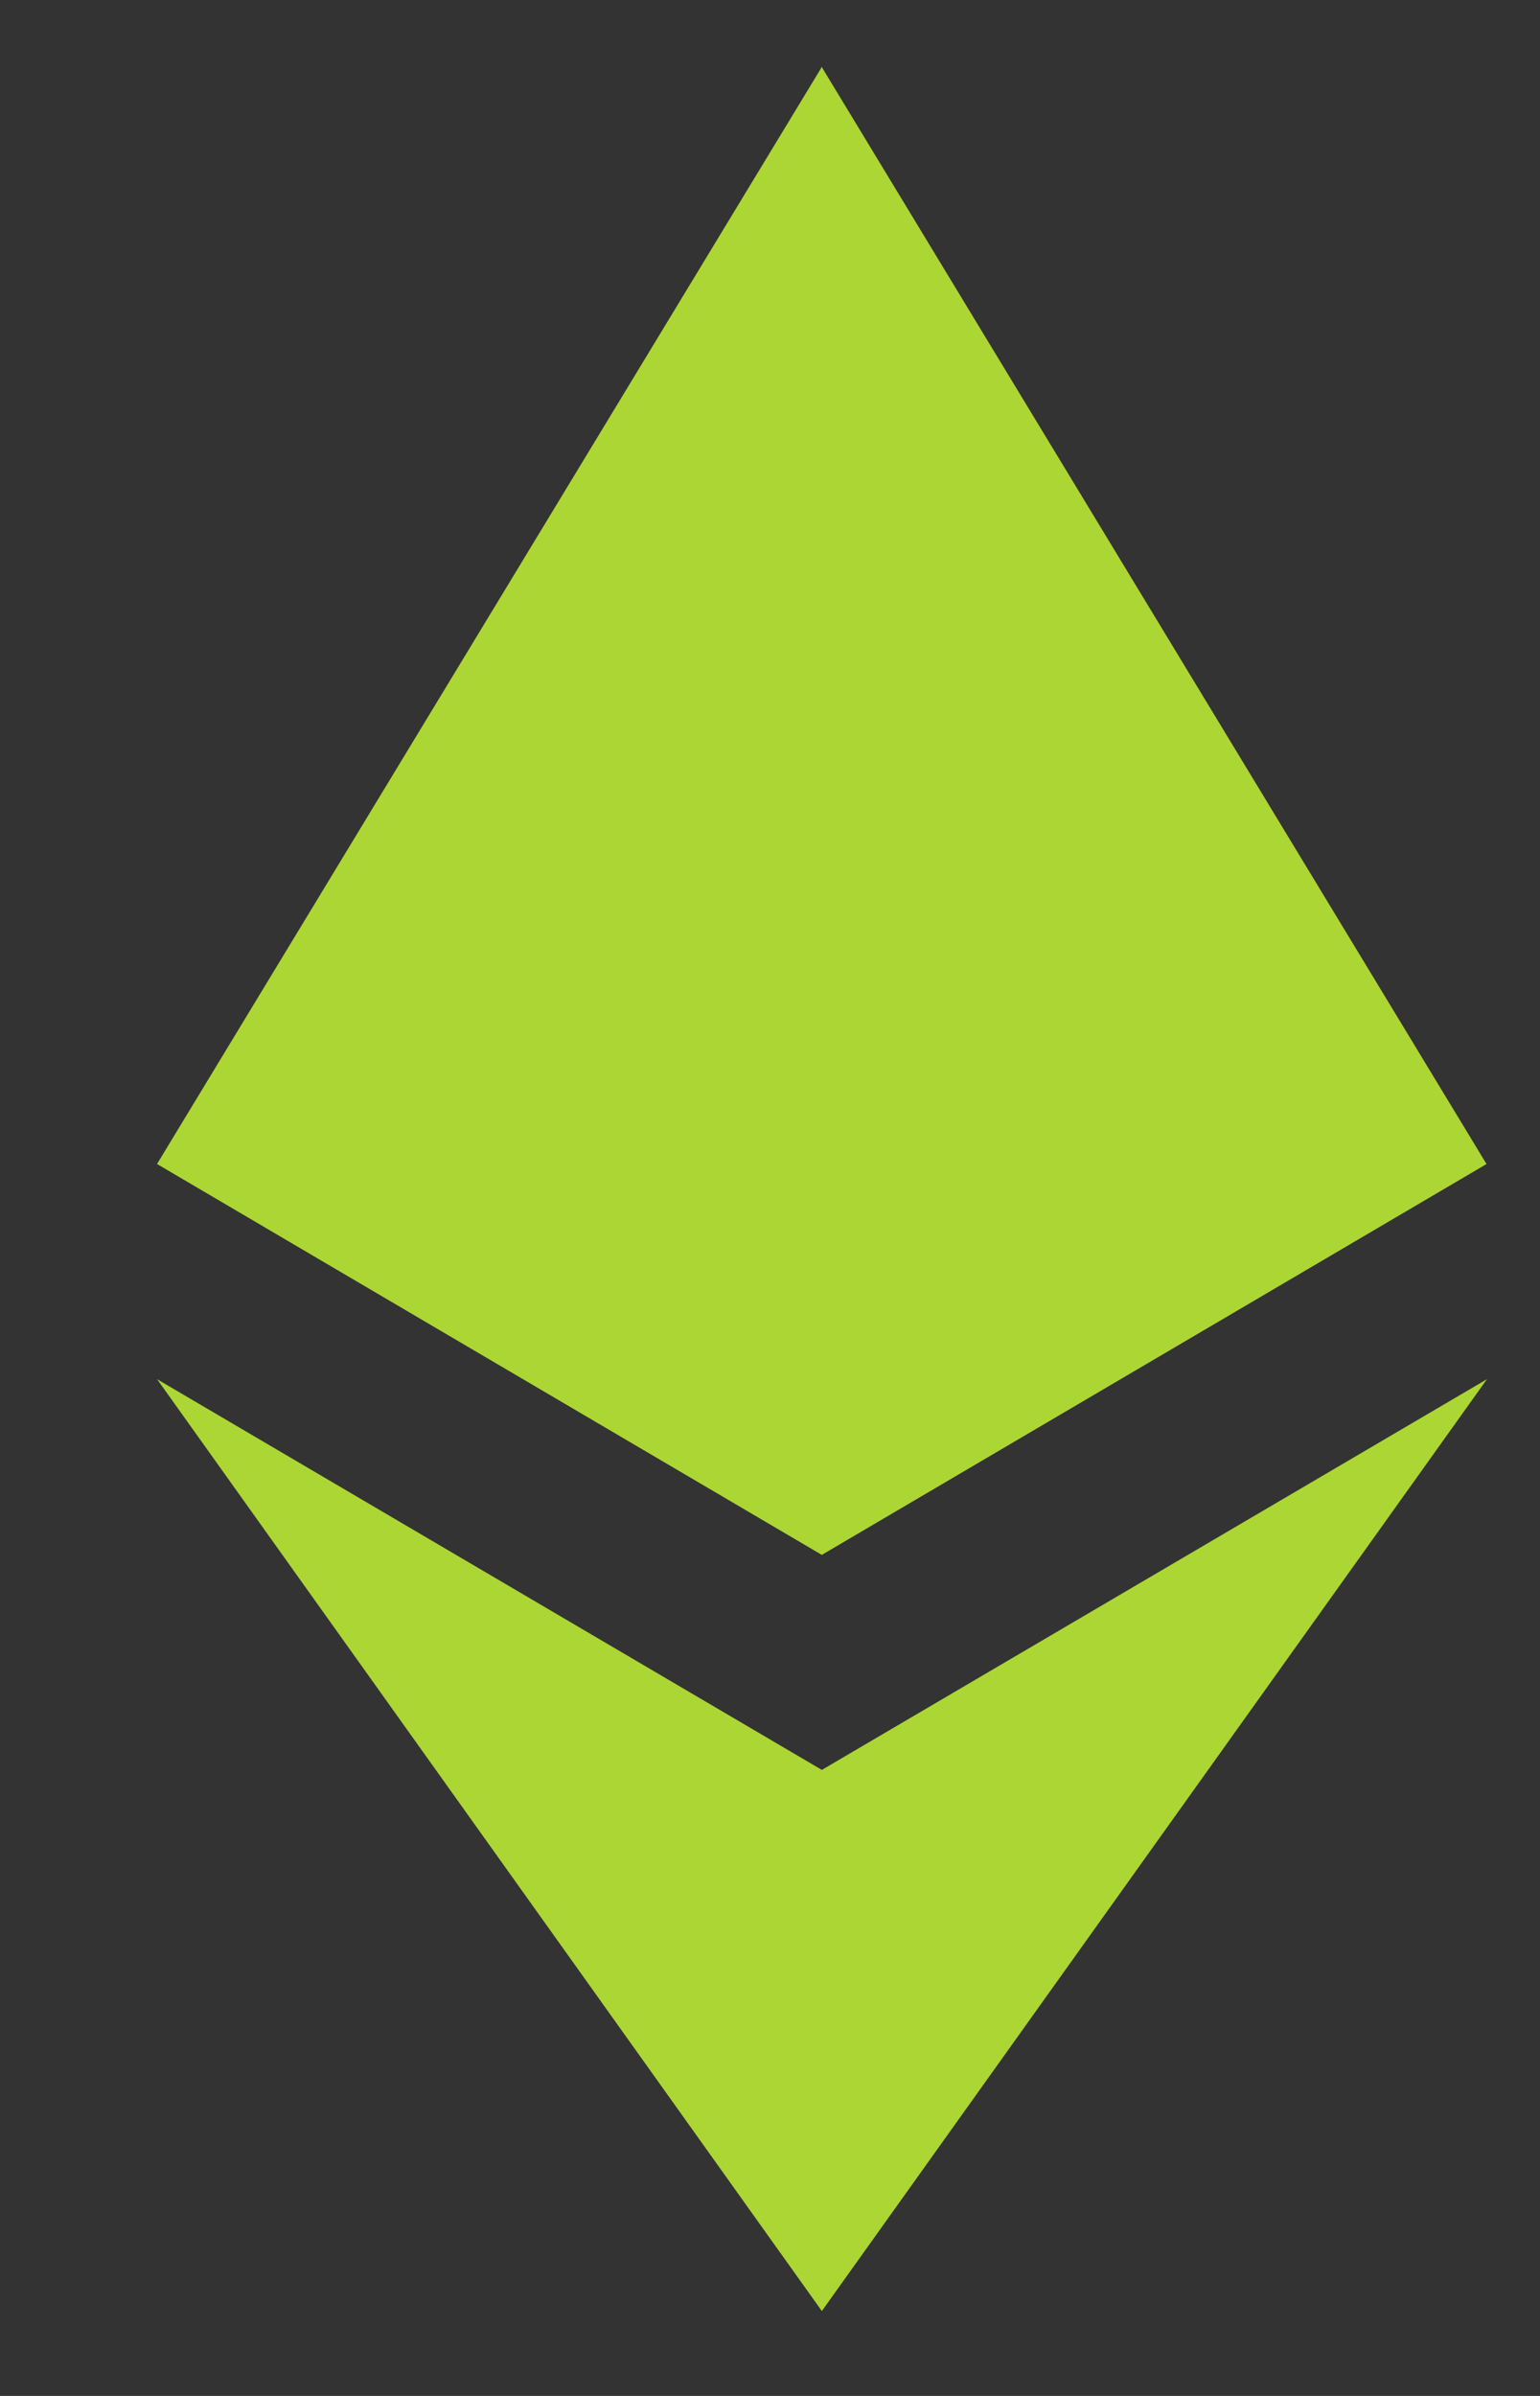
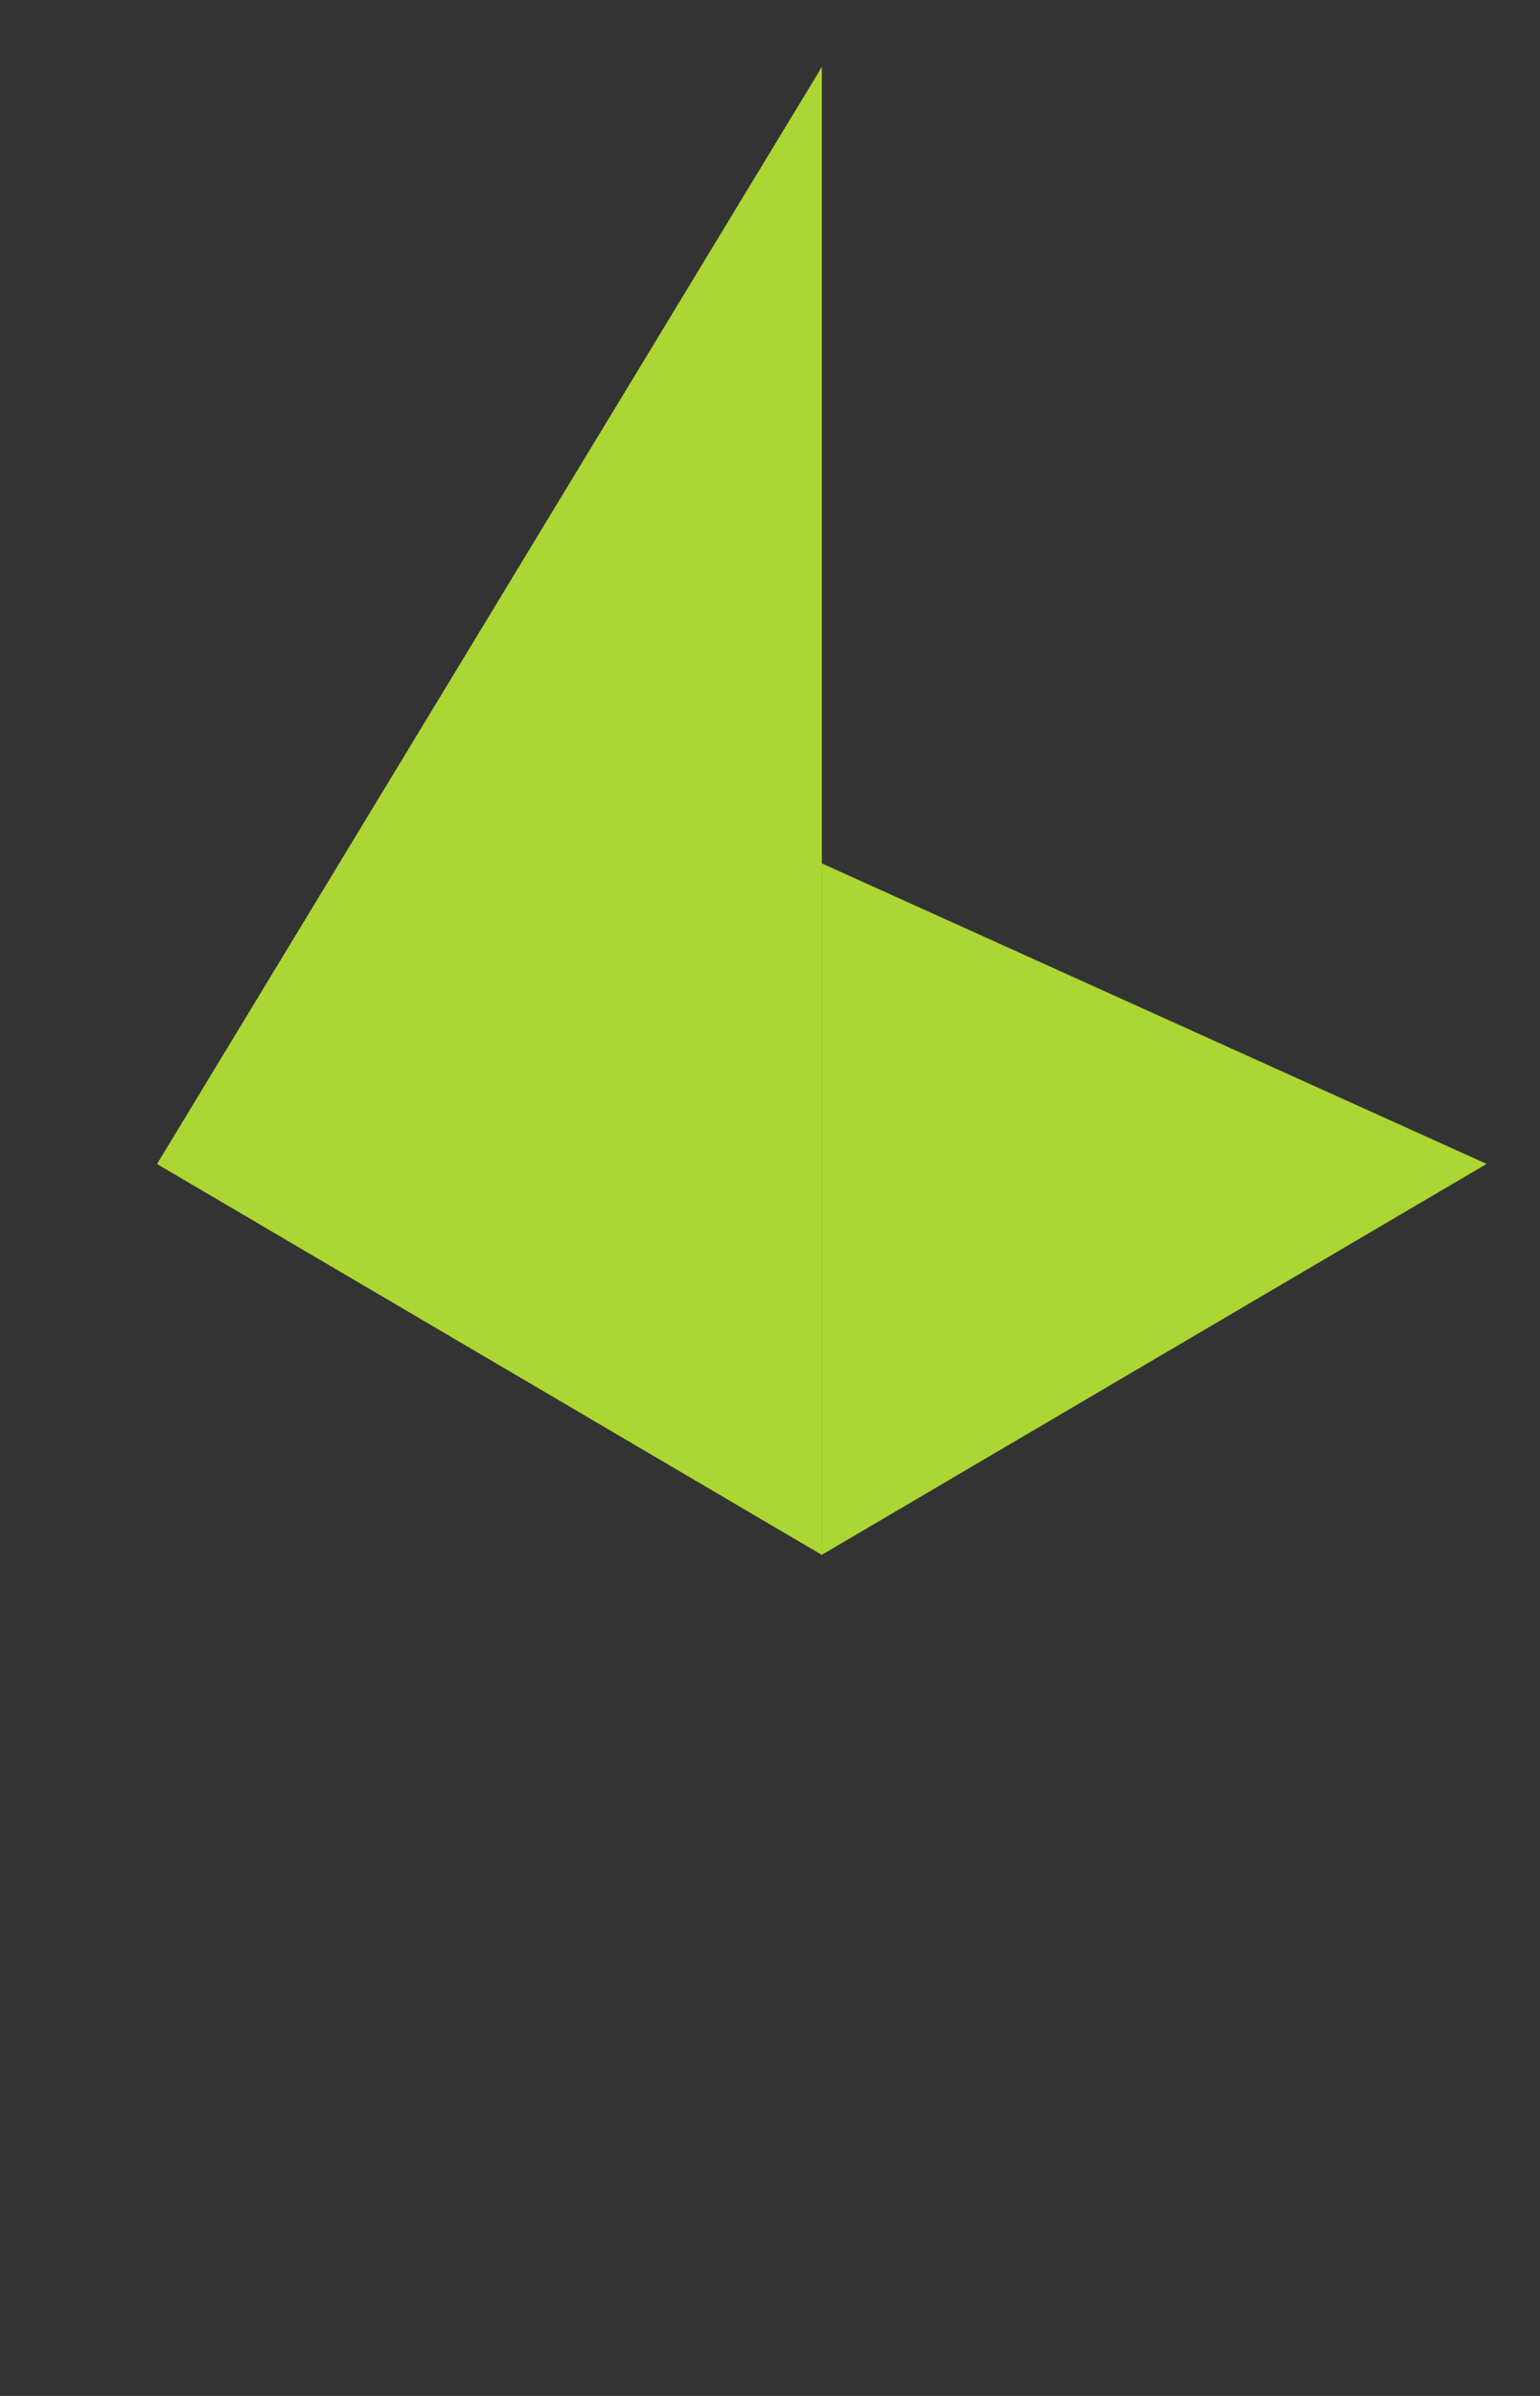
<svg xmlns="http://www.w3.org/2000/svg" width="9" height="14" viewBox="0 0 9 14" fill="none">
  <rect x="0" y="0" width="9" height="14" fill="#333333" stroke="none" />
  <g opacity="0.8">
-     <path d="M4.802 0.391L4.717 0.677V9.001L4.802 9.085L8.687 6.801L4.802 0.391Z" fill="#CAFF33" />
    <path d="M4.803 0.391L0.918 6.801L4.803 9.085V5.045V0.391Z" fill="#CAFF33" />
-     <path d="M4.803 10.342L4.755 10.4V13.365L4.803 13.504L8.69 8.059L4.803 10.342Z" fill="#CAFF33" />
-     <path d="M4.803 13.504V10.342L0.918 8.059L4.803 13.504Z" fill="#CAFF33" />
    <path d="M4.803 9.085L8.688 6.801L4.803 5.045V9.085Z" fill="#CAFF33" />
    <path d="M0.918 6.801L4.803 9.085V5.045L0.918 6.801Z" fill="#CAFF33" />
  </g>
</svg>